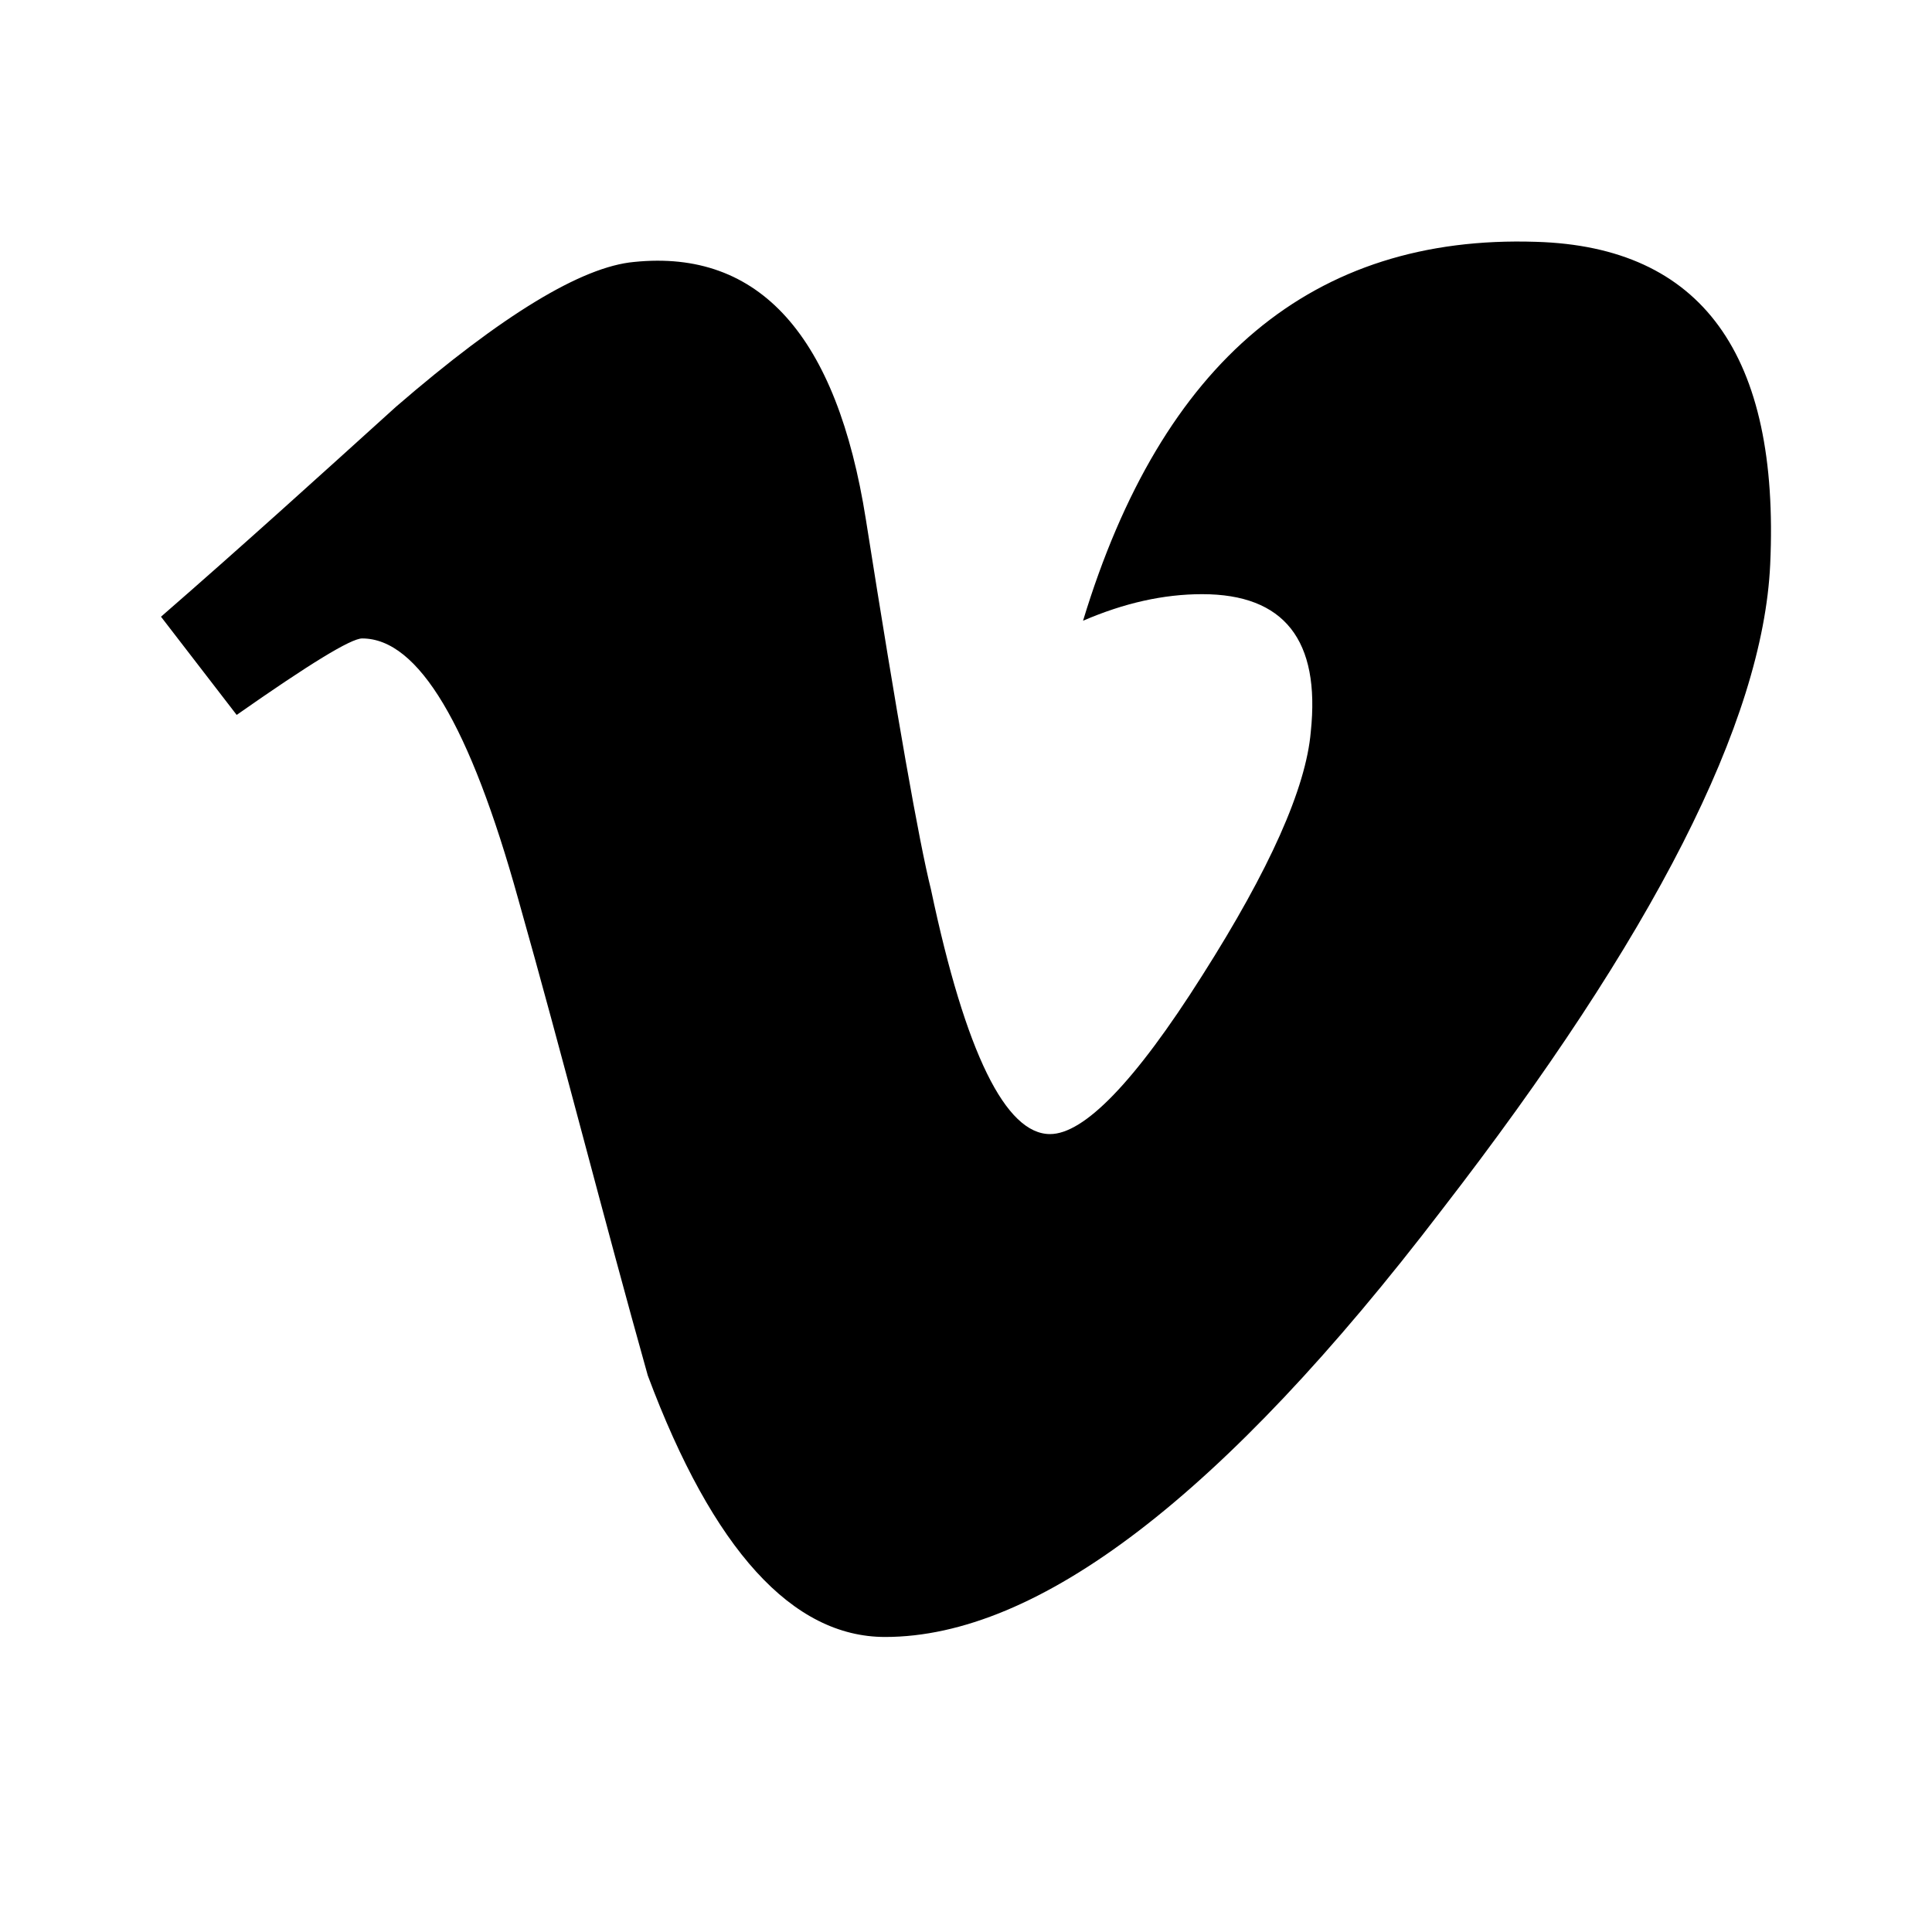
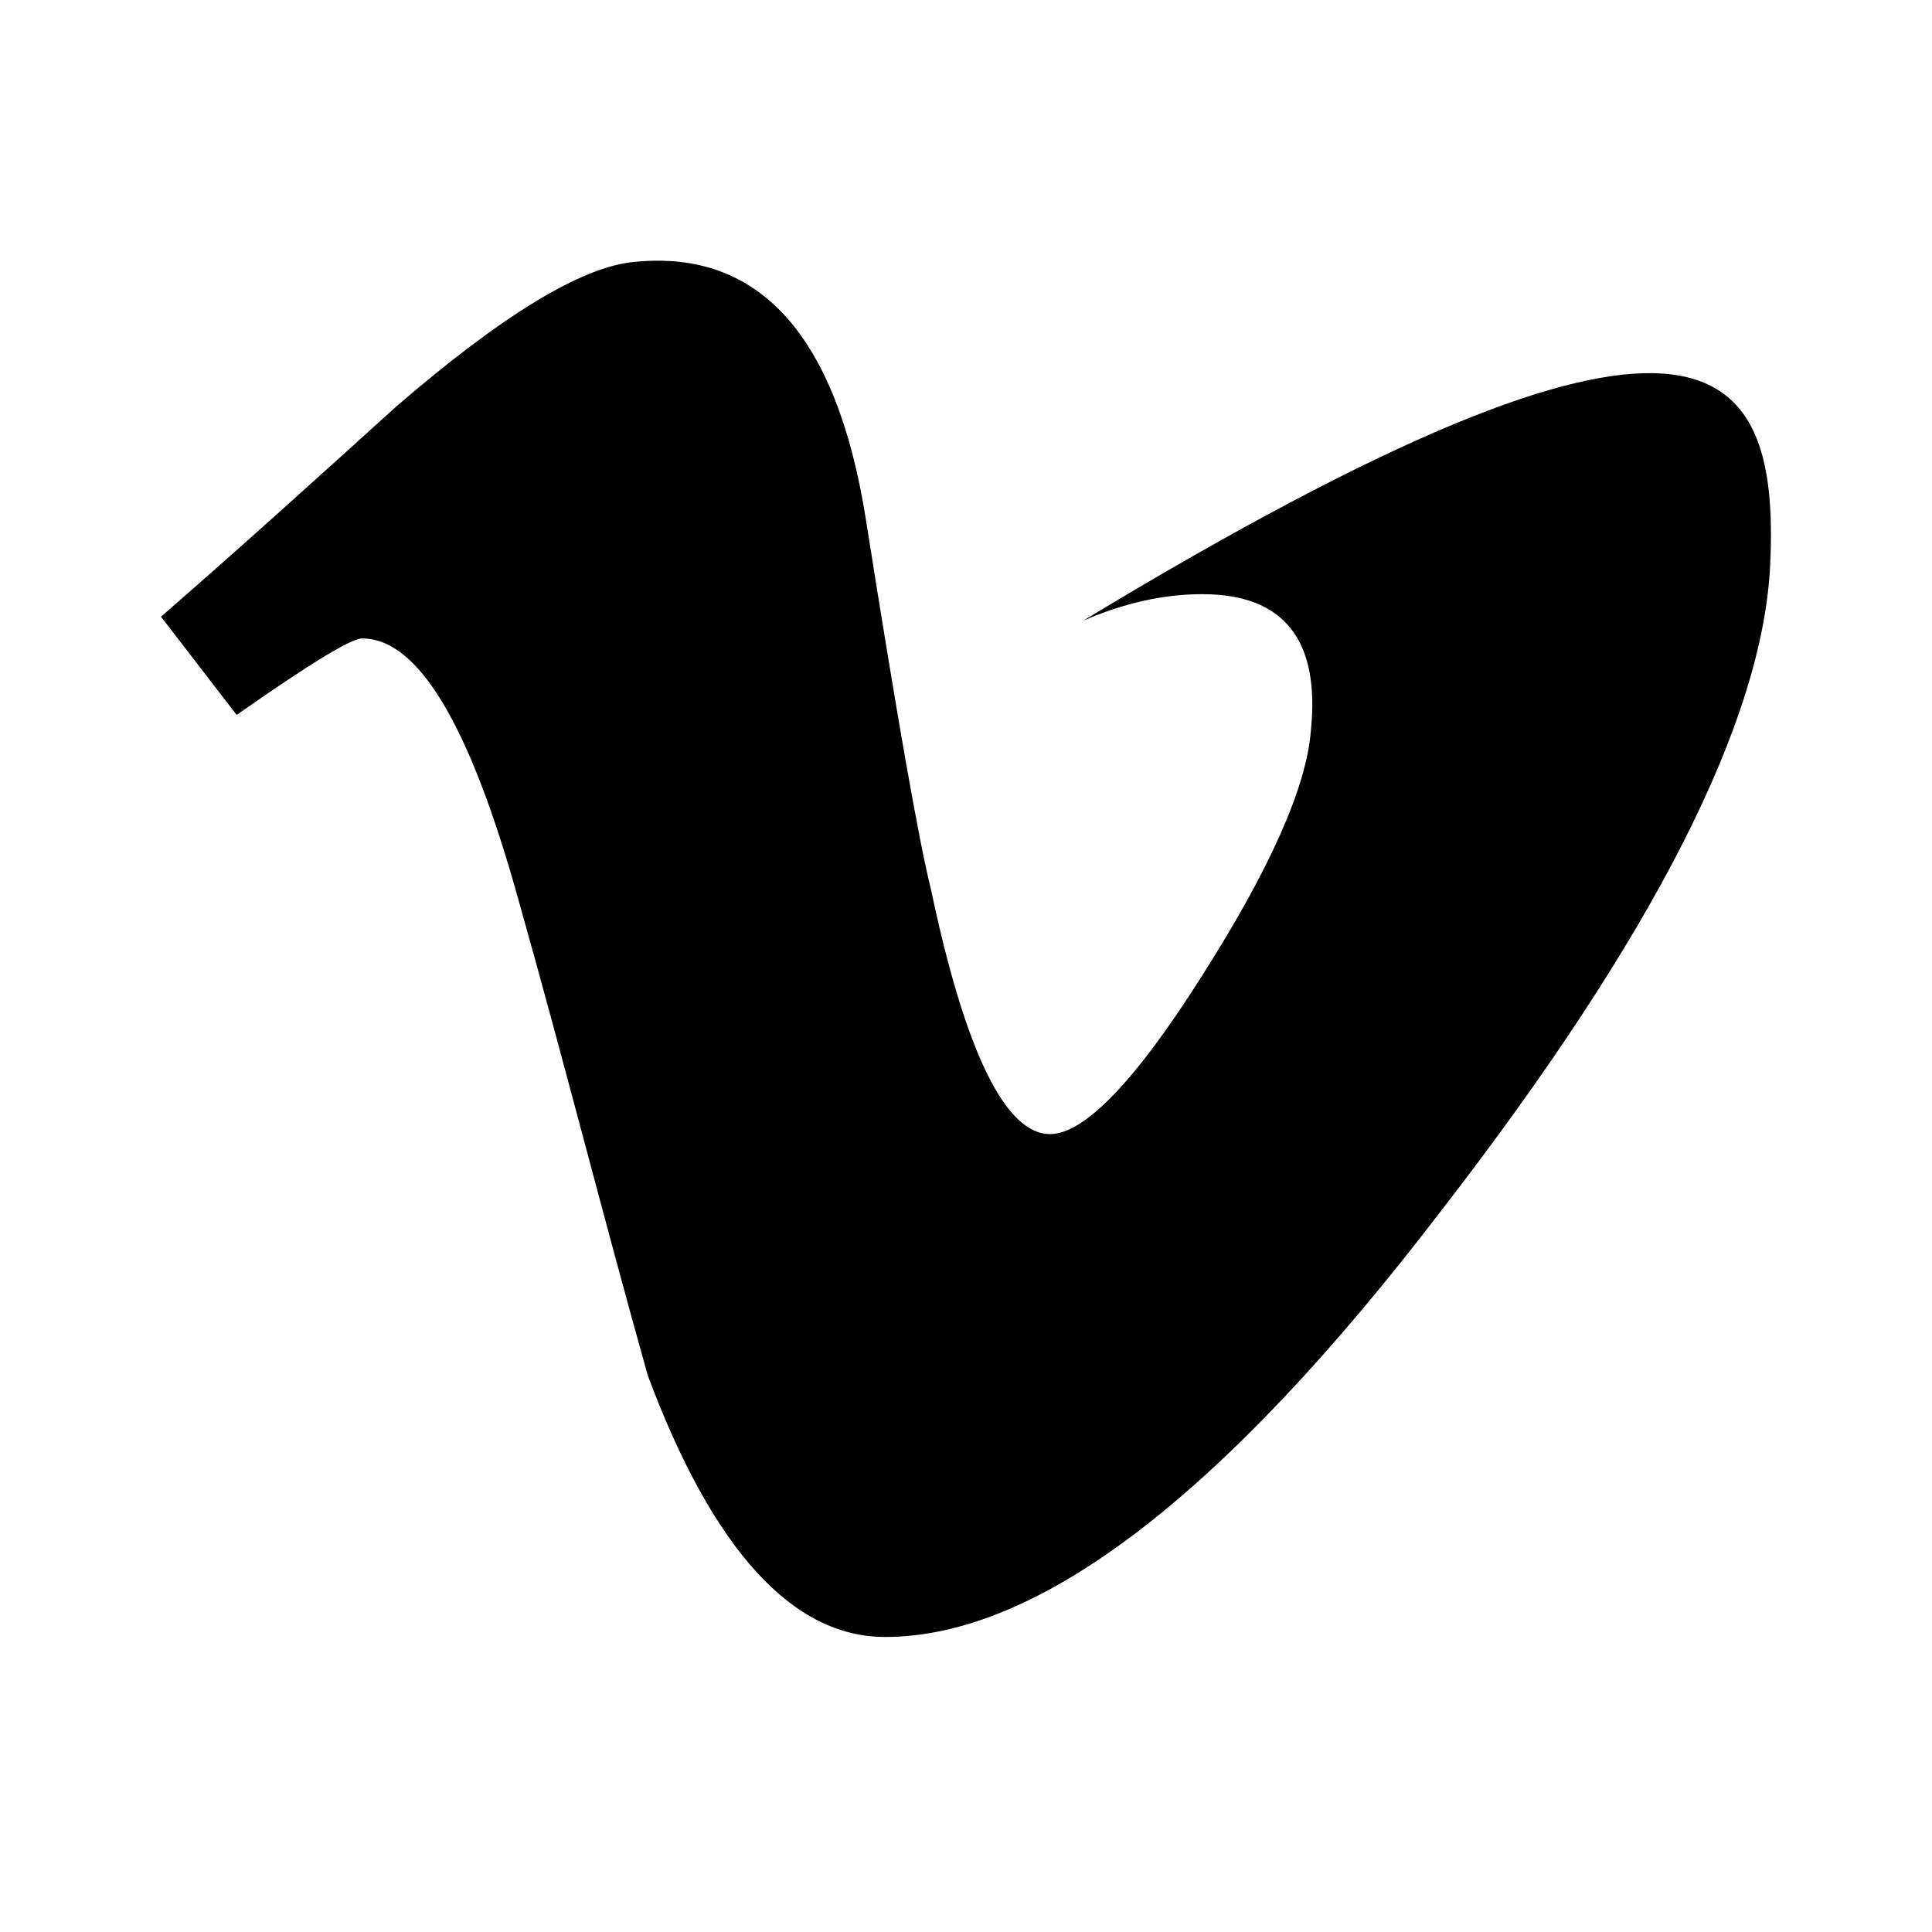
<svg xmlns="http://www.w3.org/2000/svg" width="24" height="24" viewBox="0 0 24 24" fill="none">
-   <path d="M21.99 7.012C21.9 8.961 20.541 11.629 17.912 15.028C15.194 18.586 12.895 20.335 10.995 20.335C9.846 20.335 8.857 19.256 8.047 17.087C7.497 15.128 6.998 13.149 6.438 11.17C5.838 9.011 5.198 7.931 4.499 7.931C4.359 7.931 3.839 8.251 2.94 8.881L2 7.661C2.999 6.792 3.959 5.922 4.919 5.053C6.238 3.913 7.227 3.313 7.877 3.254C9.436 3.094 10.396 4.173 10.756 6.452C11.146 8.921 11.415 10.45 11.565 11.05C11.995 13.089 12.495 14.088 13.044 14.088C13.464 14.088 14.094 13.448 14.934 12.119C15.773 10.8 16.223 9.79 16.283 9.091C16.403 7.951 15.953 7.381 14.934 7.381C14.454 7.381 13.964 7.491 13.454 7.711C14.434 4.483 16.313 2.914 19.081 3.004C21.14 3.064 22.11 4.403 21.99 7.012Z" fill="black" />
+   <path d="M21.99 7.012C21.9 8.961 20.541 11.629 17.912 15.028C15.194 18.586 12.895 20.335 10.995 20.335C9.846 20.335 8.857 19.256 8.047 17.087C7.497 15.128 6.998 13.149 6.438 11.17C5.838 9.011 5.198 7.931 4.499 7.931C4.359 7.931 3.839 8.251 2.94 8.881L2 7.661C2.999 6.792 3.959 5.922 4.919 5.053C6.238 3.913 7.227 3.313 7.877 3.254C9.436 3.094 10.396 4.173 10.756 6.452C11.146 8.921 11.415 10.45 11.565 11.05C11.995 13.089 12.495 14.088 13.044 14.088C13.464 14.088 14.094 13.448 14.934 12.119C15.773 10.8 16.223 9.79 16.283 9.091C16.403 7.951 15.953 7.381 14.934 7.381C14.454 7.381 13.964 7.491 13.454 7.711C21.14 3.064 22.11 4.403 21.99 7.012Z" fill="black" />
</svg>